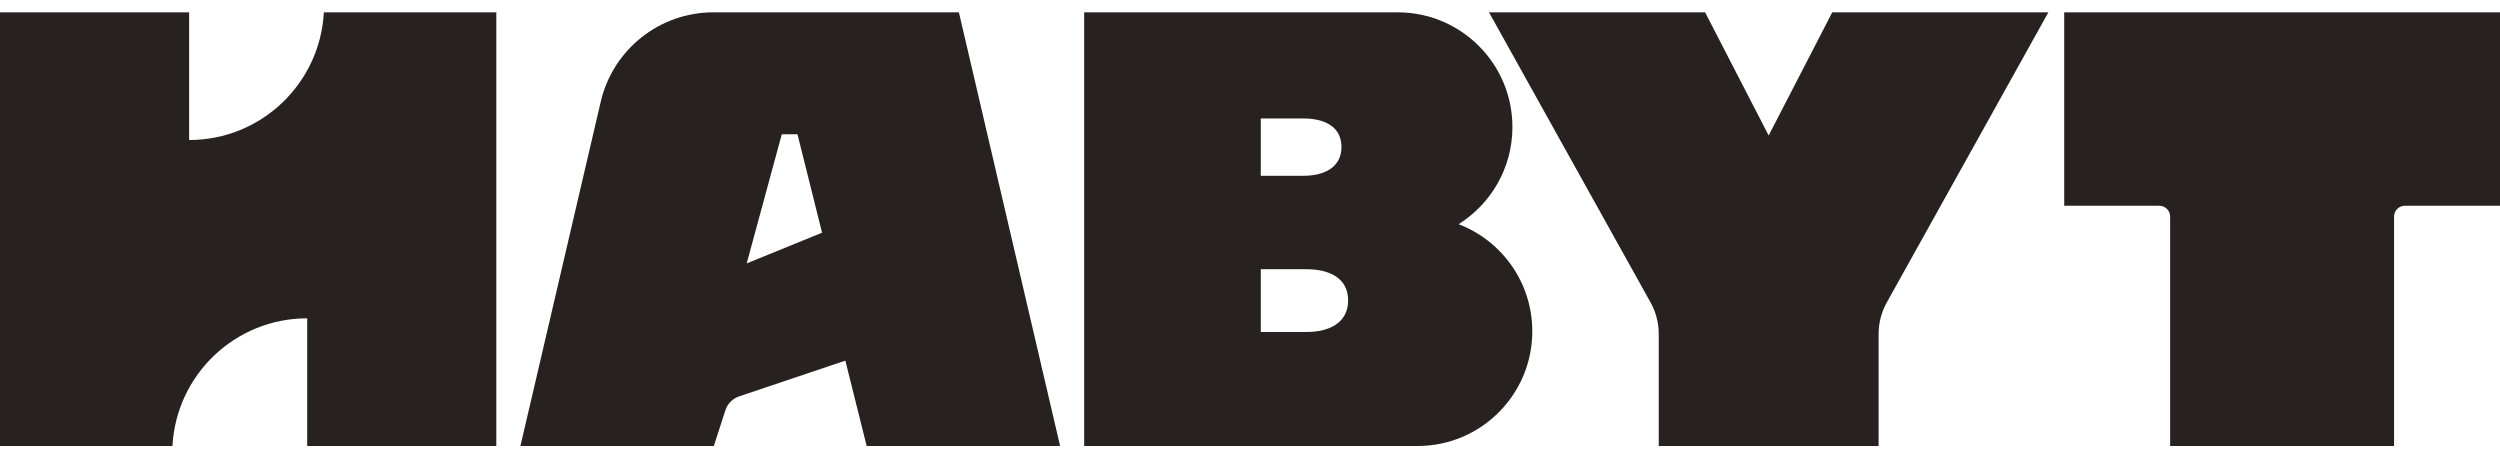
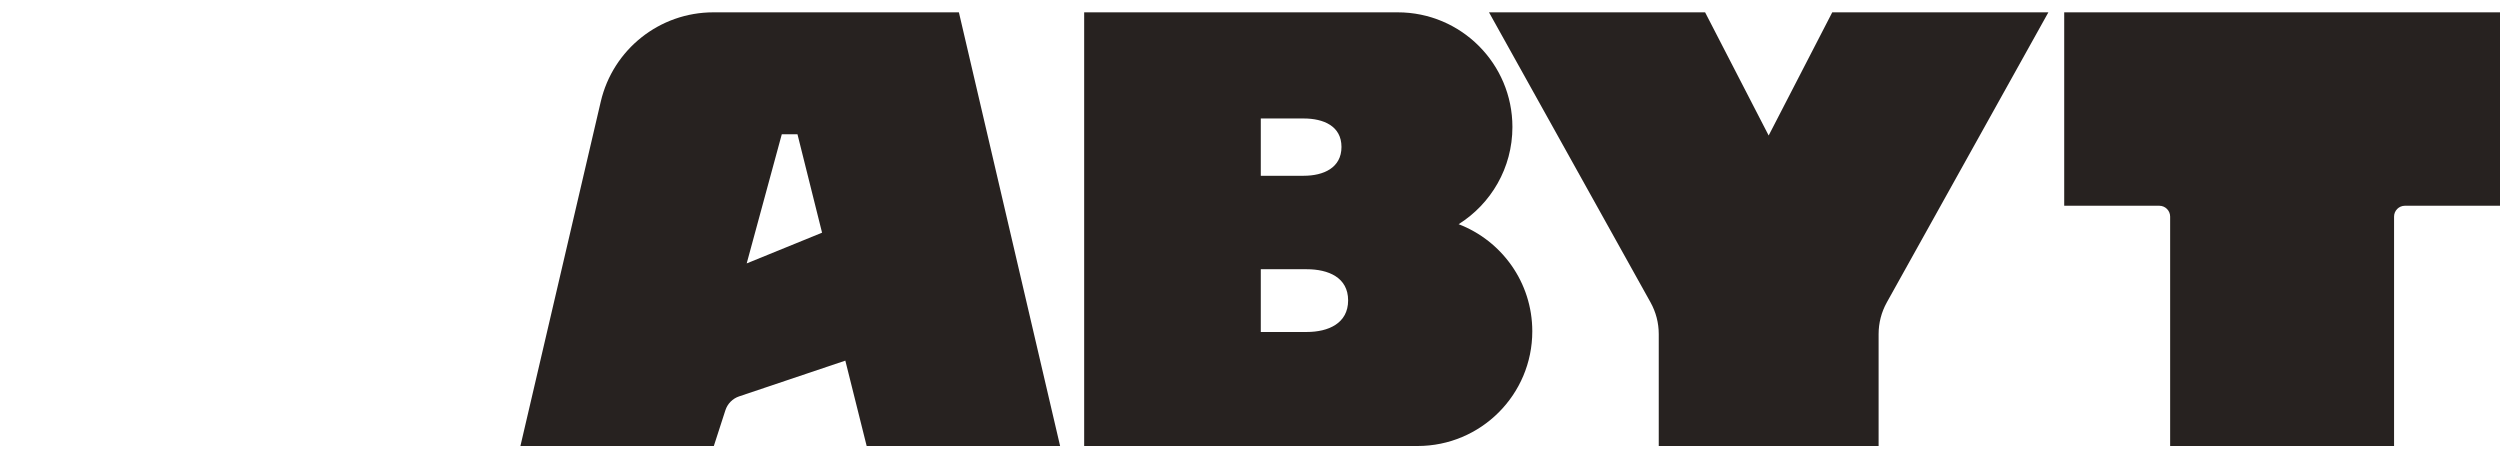
<svg xmlns="http://www.w3.org/2000/svg" width="120" height="22" viewBox="0 0 120 22" fill="none">
  <g clip-path="url(#clip0_653_8878)">
-     <path d="M15.545 0.592C15.364 4.007 12.539 6.721 9.078 6.721V0.592H0V21.408H8.278C8.459 17.992 11.284 15.279 14.745 15.279V21.408H23.823V0.592H15.545Z" fill="#272220" />
    <path d="M35.478 19.026L40.576 17.31L41.6 21.408H50.885L46.027 0.592H34.241C31.662 0.592 29.422 2.369 28.836 4.881L24.98 21.408H34.264L34.819 19.692C34.921 19.378 35.165 19.131 35.478 19.026ZM37.526 6.444L38.279 6.446L39.459 11.169L35.841 12.644L37.526 6.444H37.526Z" fill="#272220" />
    <path d="M70.015 10.761C71.565 9.787 72.596 8.063 72.596 6.097C72.596 3.057 70.131 0.592 67.091 0.592H52.04V21.408H68.044C71.085 21.408 73.55 18.943 73.55 15.902C73.55 13.556 72.082 11.554 70.014 10.761H70.015ZM60.518 5.687H62.578C63.525 5.687 64.391 6.047 64.391 7.053C64.391 8.059 63.525 8.437 62.578 8.437H60.518V5.687ZM62.724 15.935H60.518V12.923H62.724C63.762 12.923 64.71 13.318 64.71 14.419C64.71 15.521 63.761 15.935 62.724 15.935Z" fill="#272220" />
    <path d="M98.322 0.592H87.948L84.896 6.504L81.845 0.592H71.472L79.226 14.515C79.485 14.979 79.62 15.502 79.62 16.034V21.408H90.173V16.034C90.173 15.502 90.308 14.98 90.567 14.515L98.322 0.592Z" fill="#272220" />
    <path d="M99.082 9.876H103.646C103.934 9.876 104.167 10.109 104.167 10.397V21.408H114.915V10.397C114.915 10.109 115.148 9.876 115.435 9.876H120V0.592H99.082V9.876Z" fill="#272220" />
  </g>
  <defs>
    <clipPath id="clip0_653_8878">
      <rect width="120" height="20.816" fill="white" transform="translate(0 0.592)" />
    </clipPath>
  </defs>
</svg>